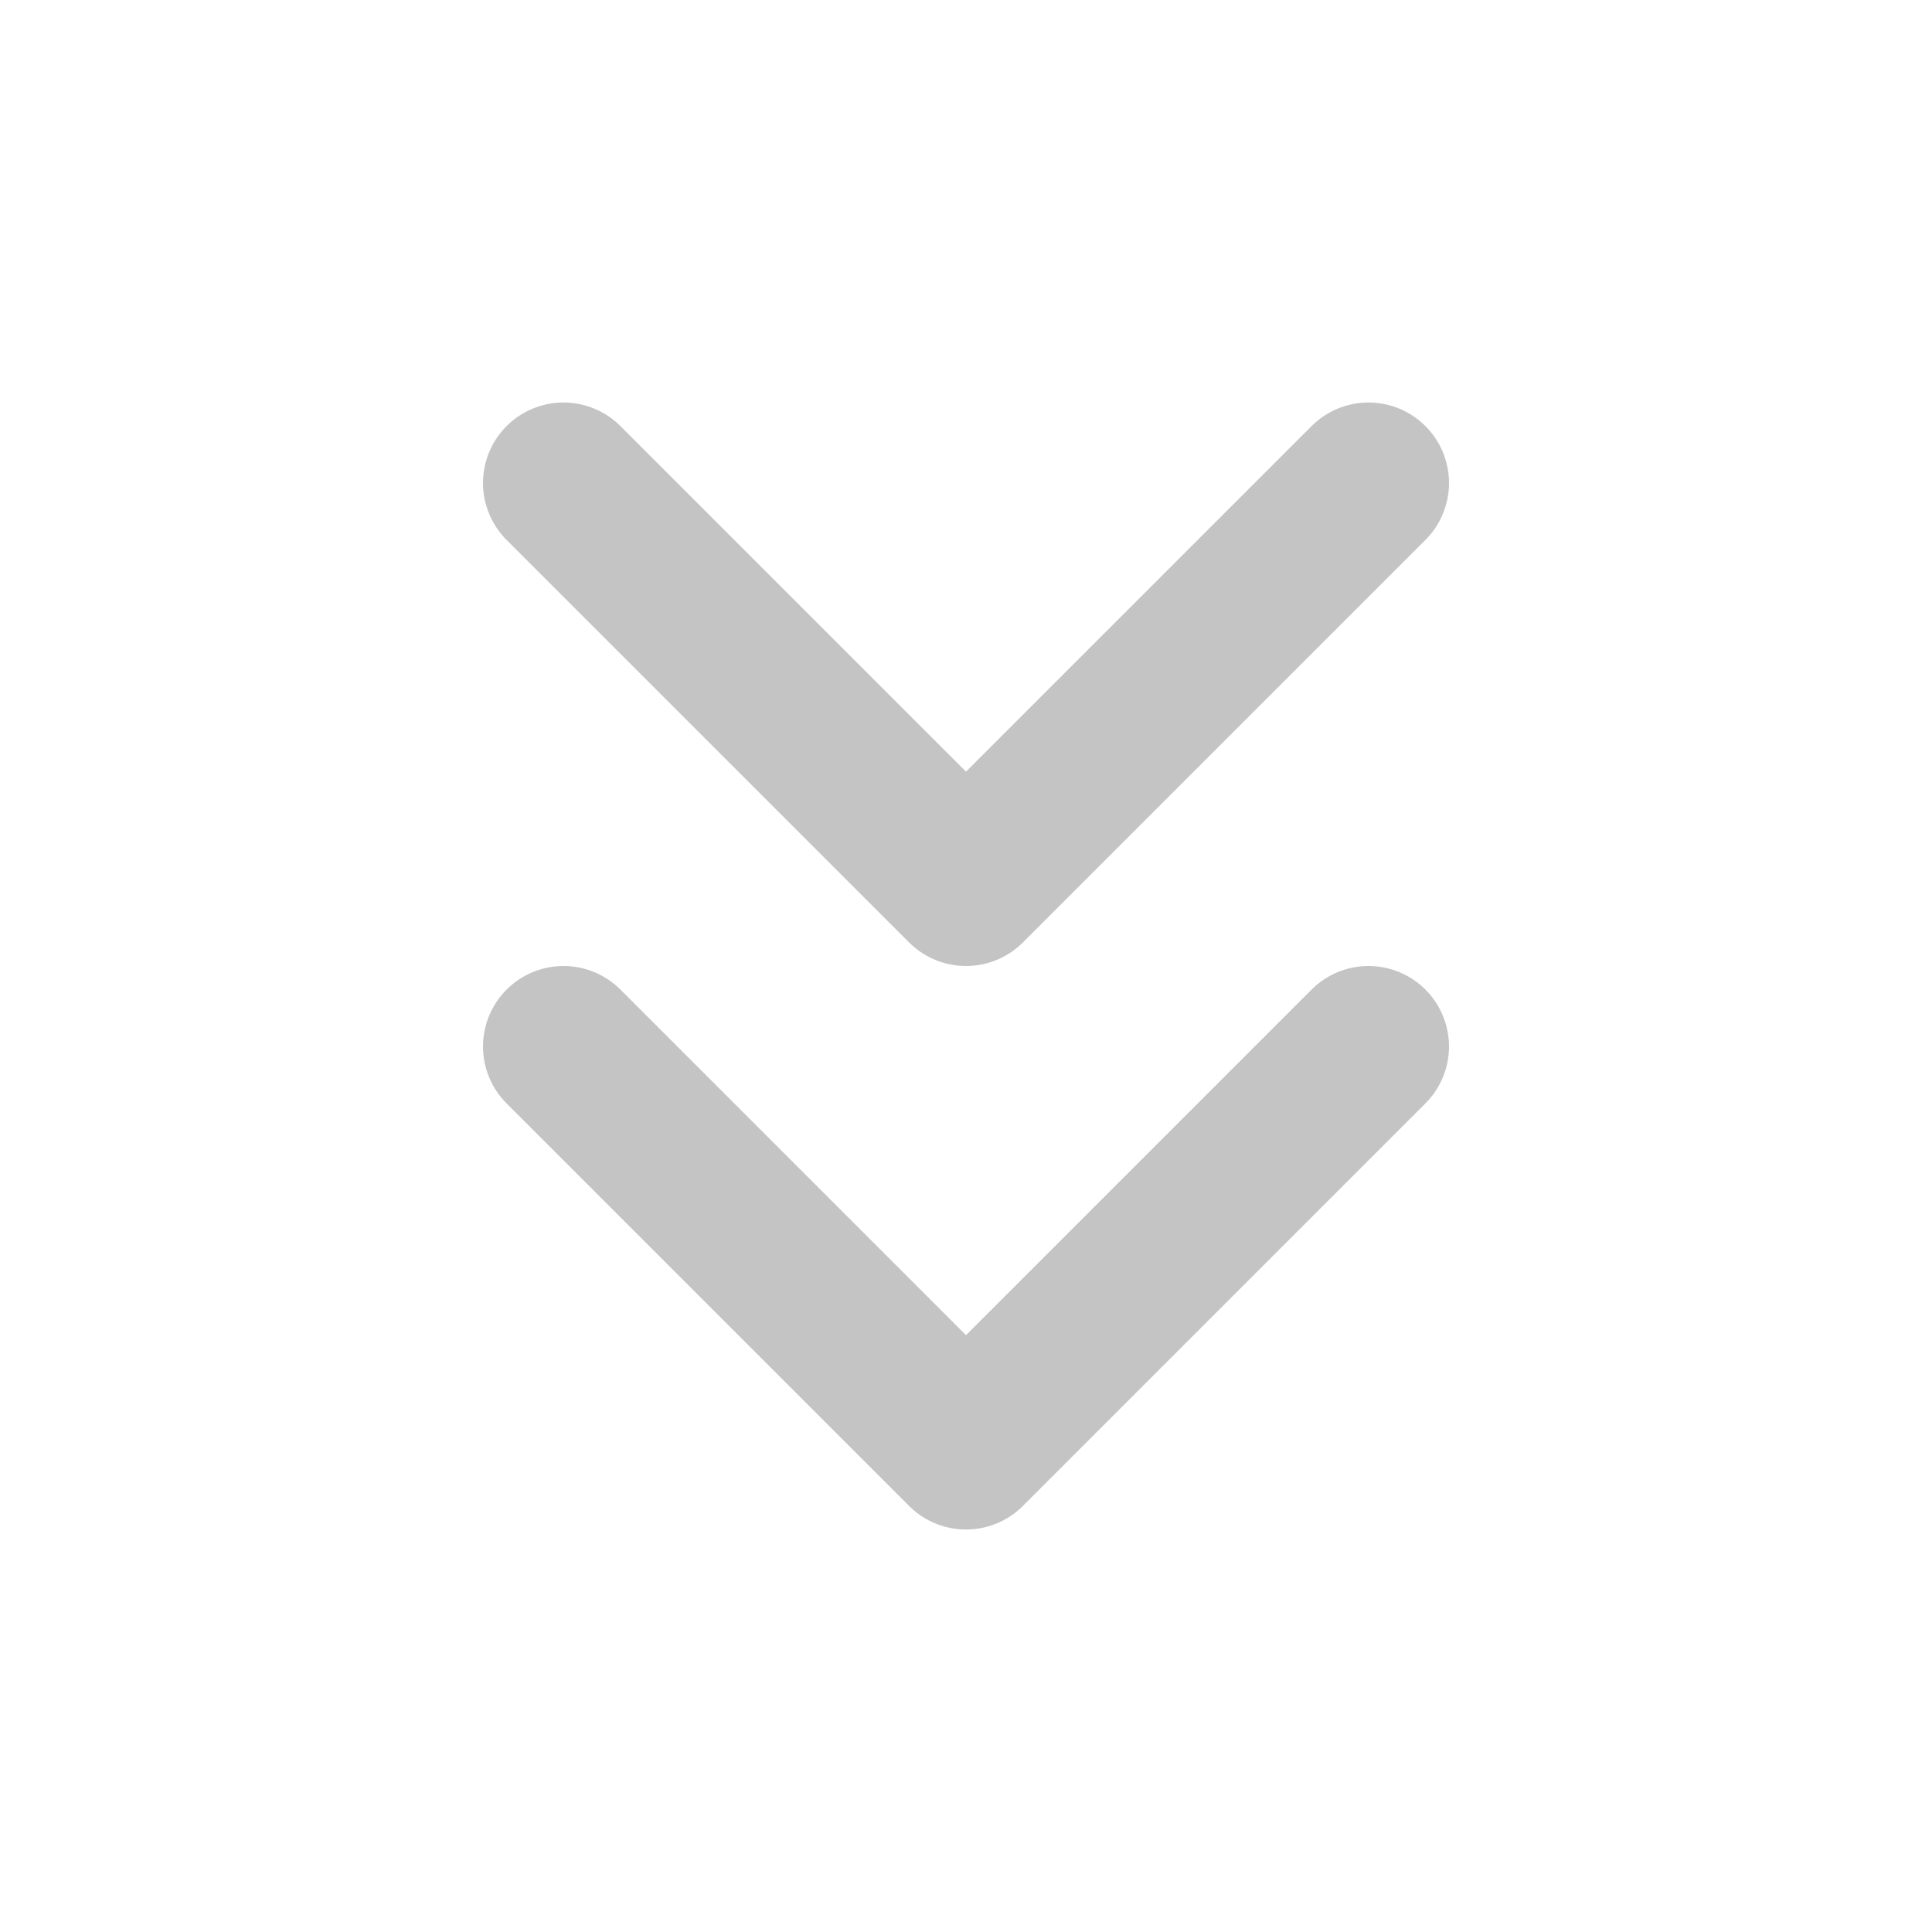
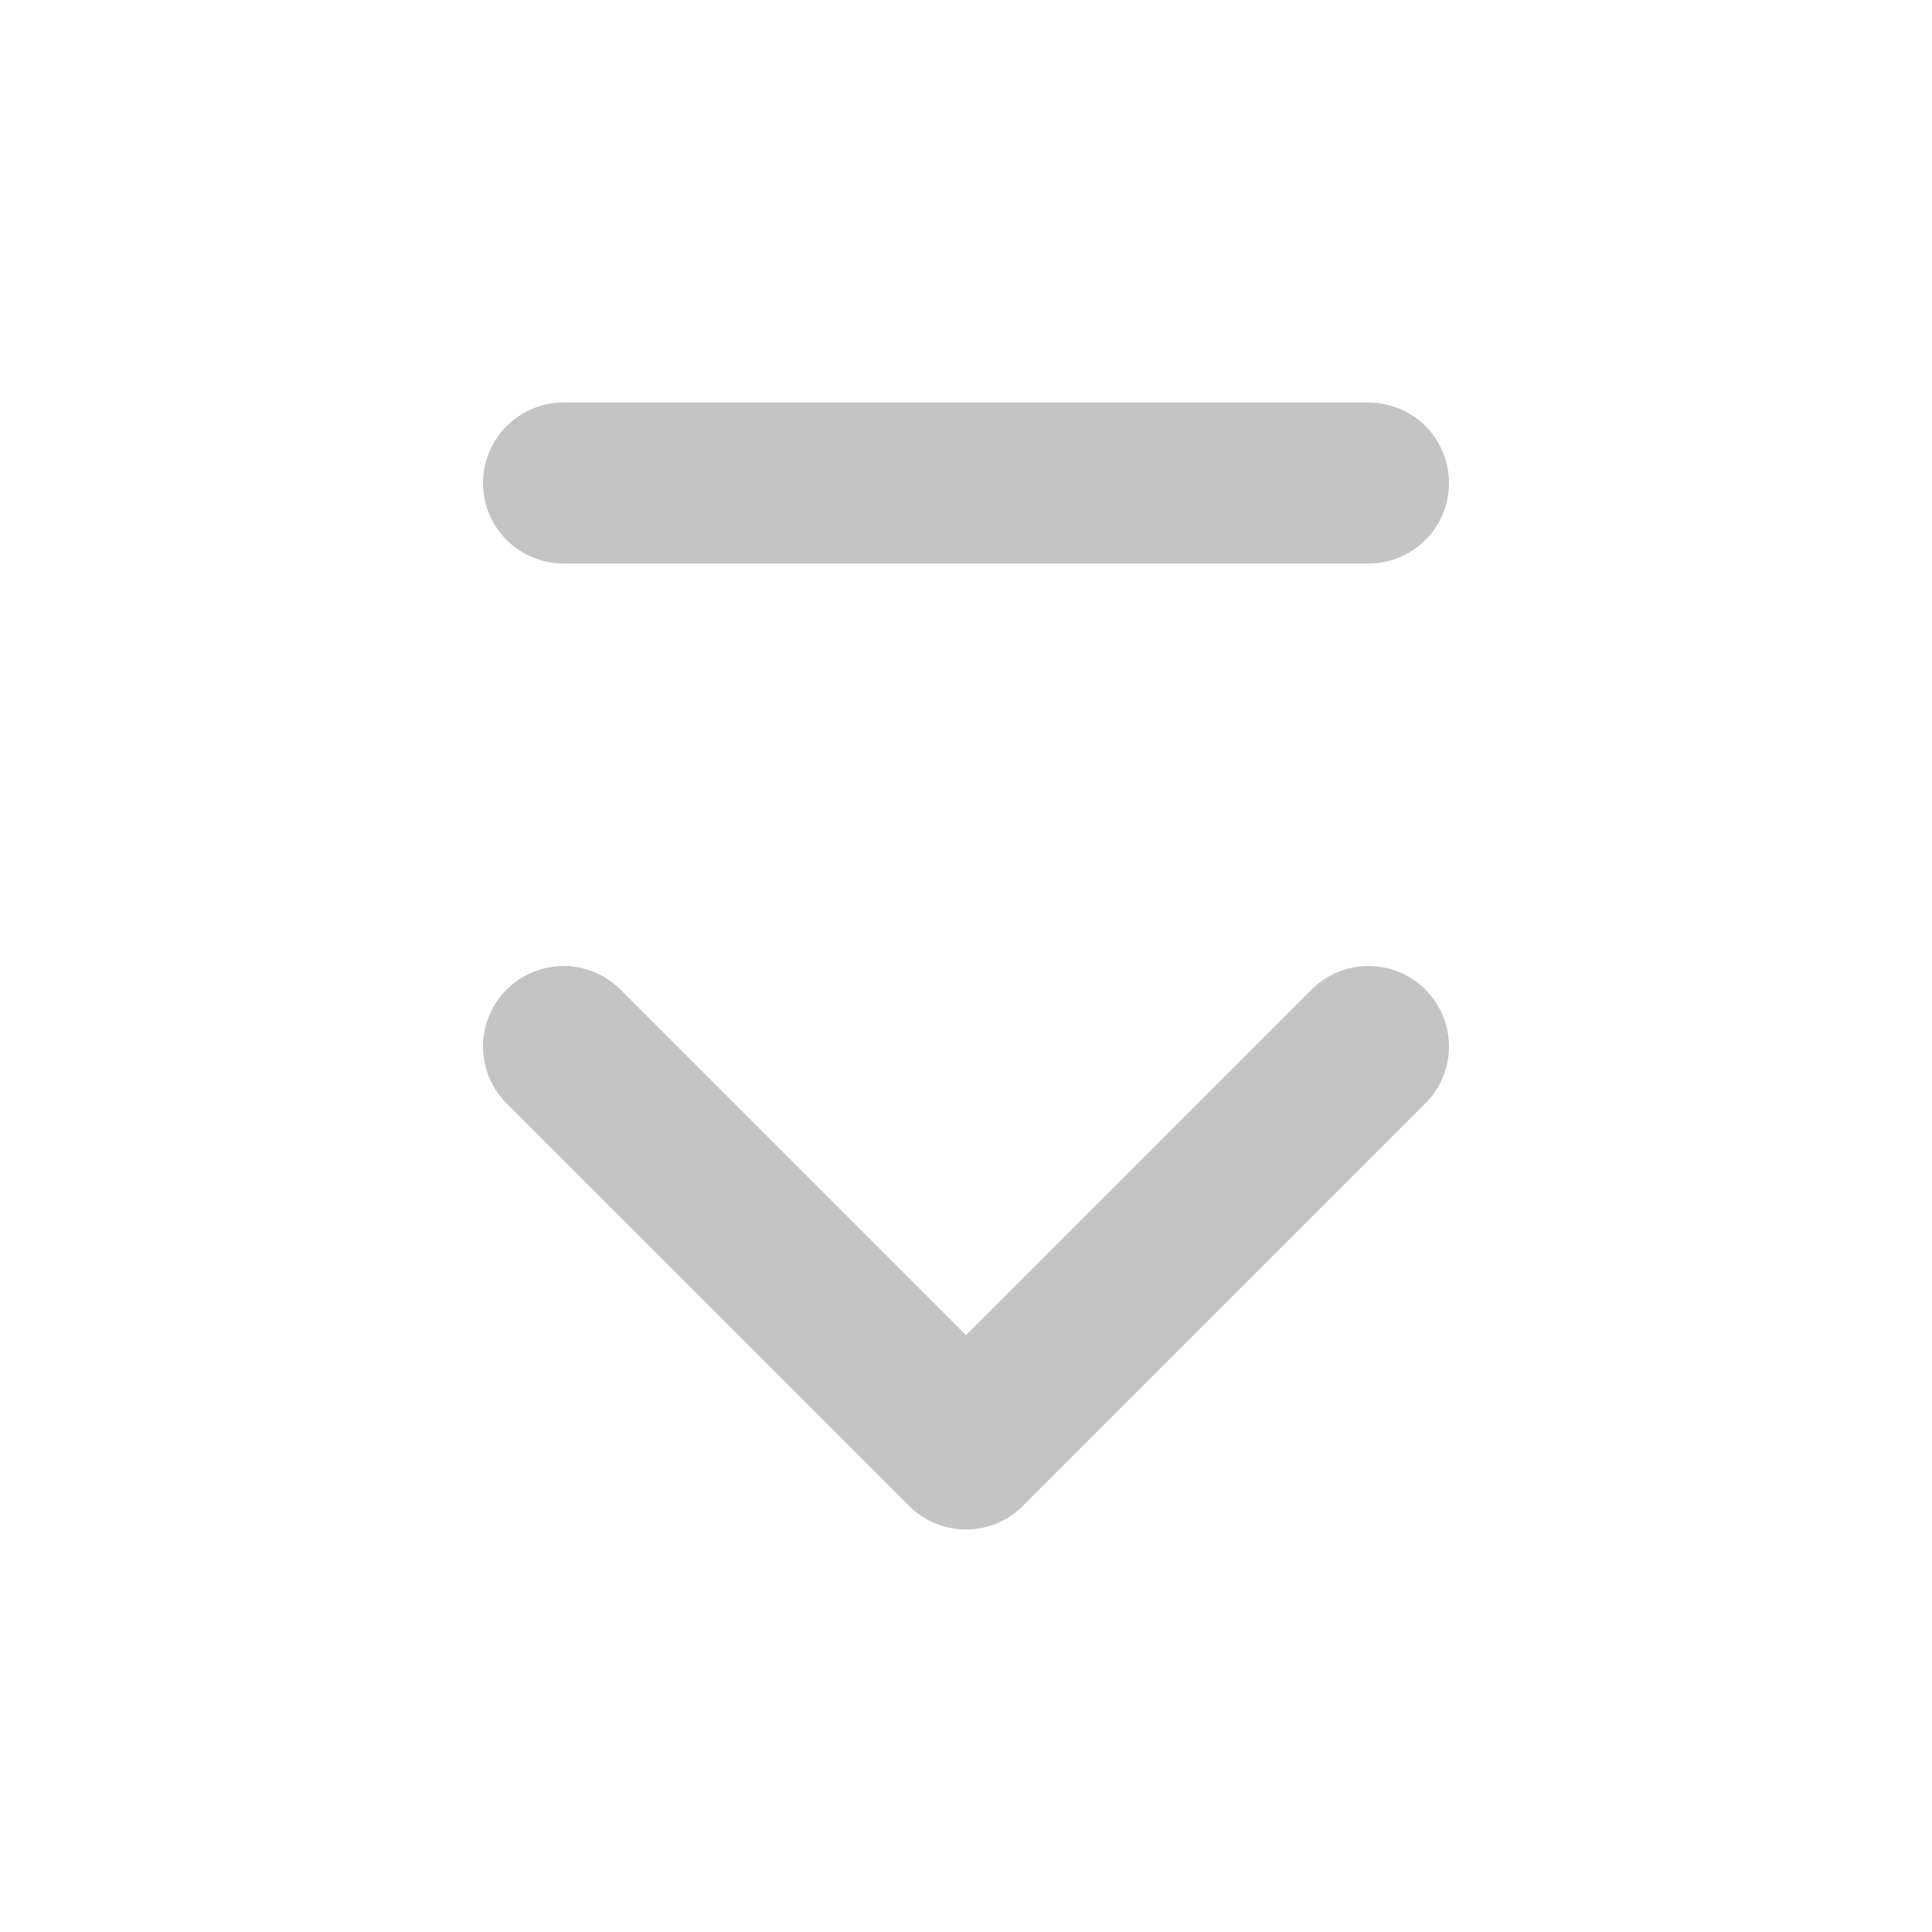
<svg xmlns="http://www.w3.org/2000/svg" width="24" height="24" viewBox="0 0 24 24" fill="none">
-   <path d="M7 13L12 18L17 13M7 6L12 11L17 6" stroke="#C4C4C4" stroke-width="2" stroke-linecap="round" stroke-linejoin="round" />
+   <path d="M7 13L12 18L17 13M7 6L17 6" stroke="#C4C4C4" stroke-width="2" stroke-linecap="round" stroke-linejoin="round" />
</svg>